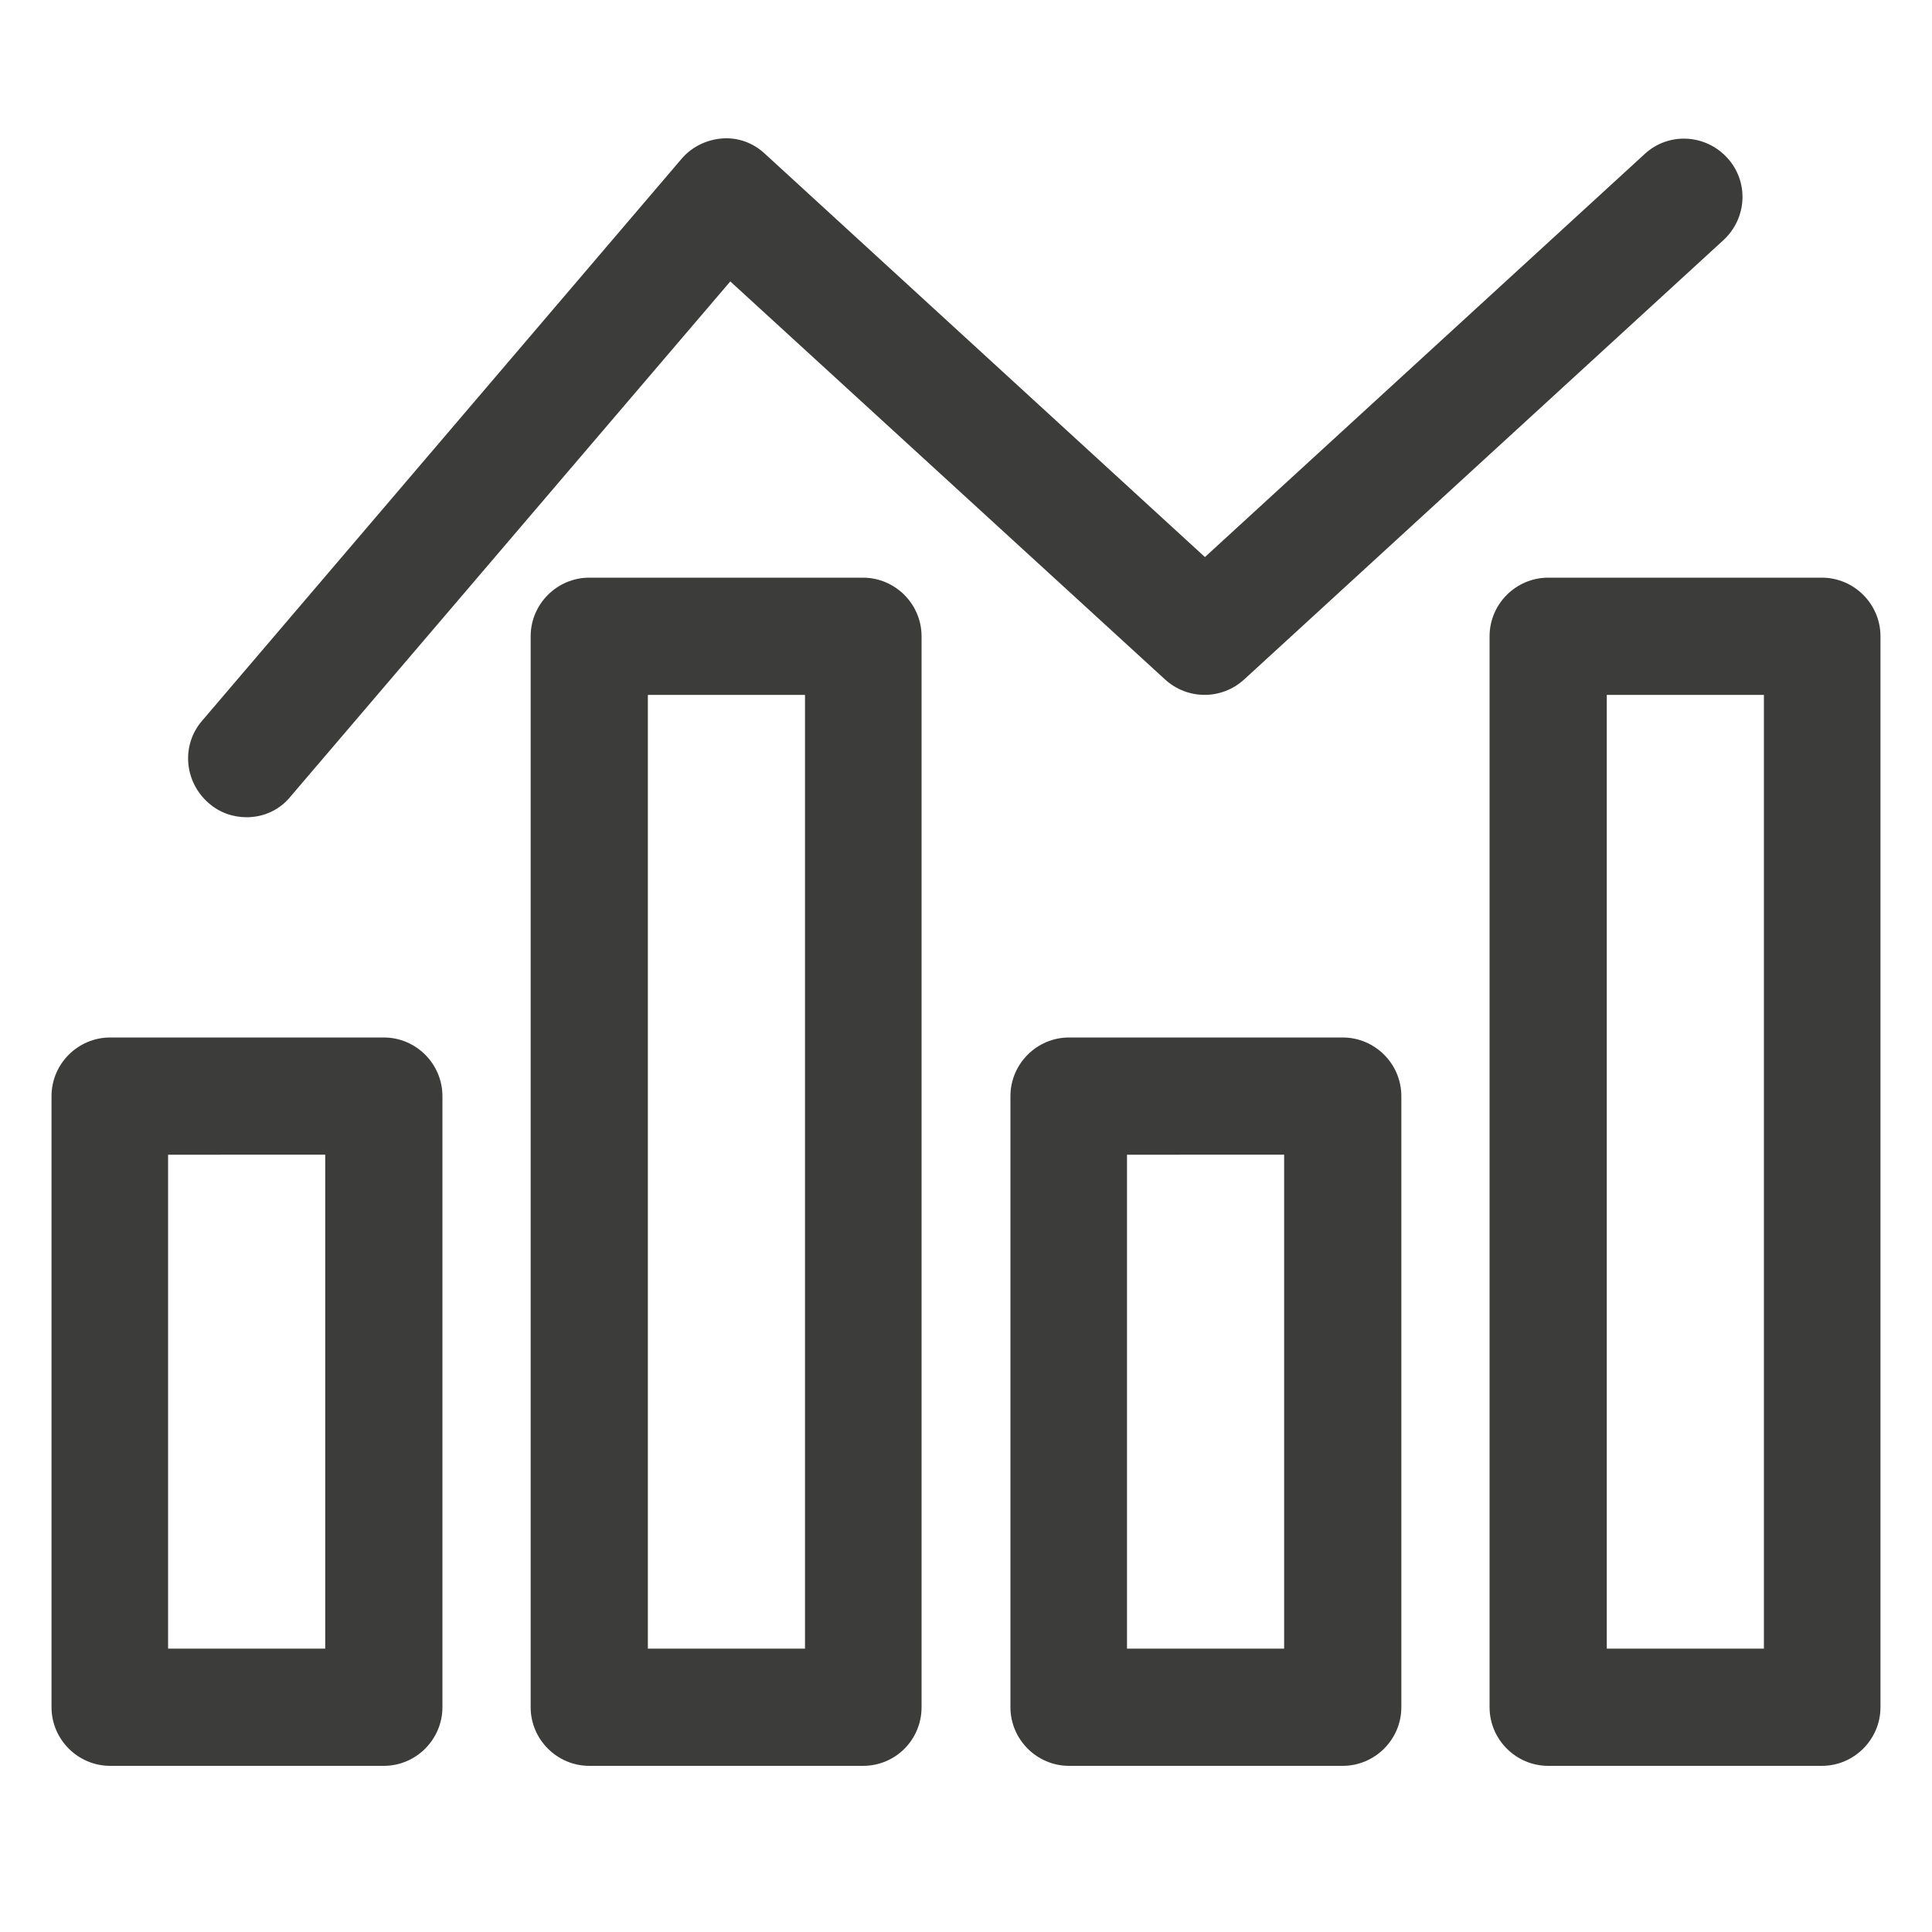
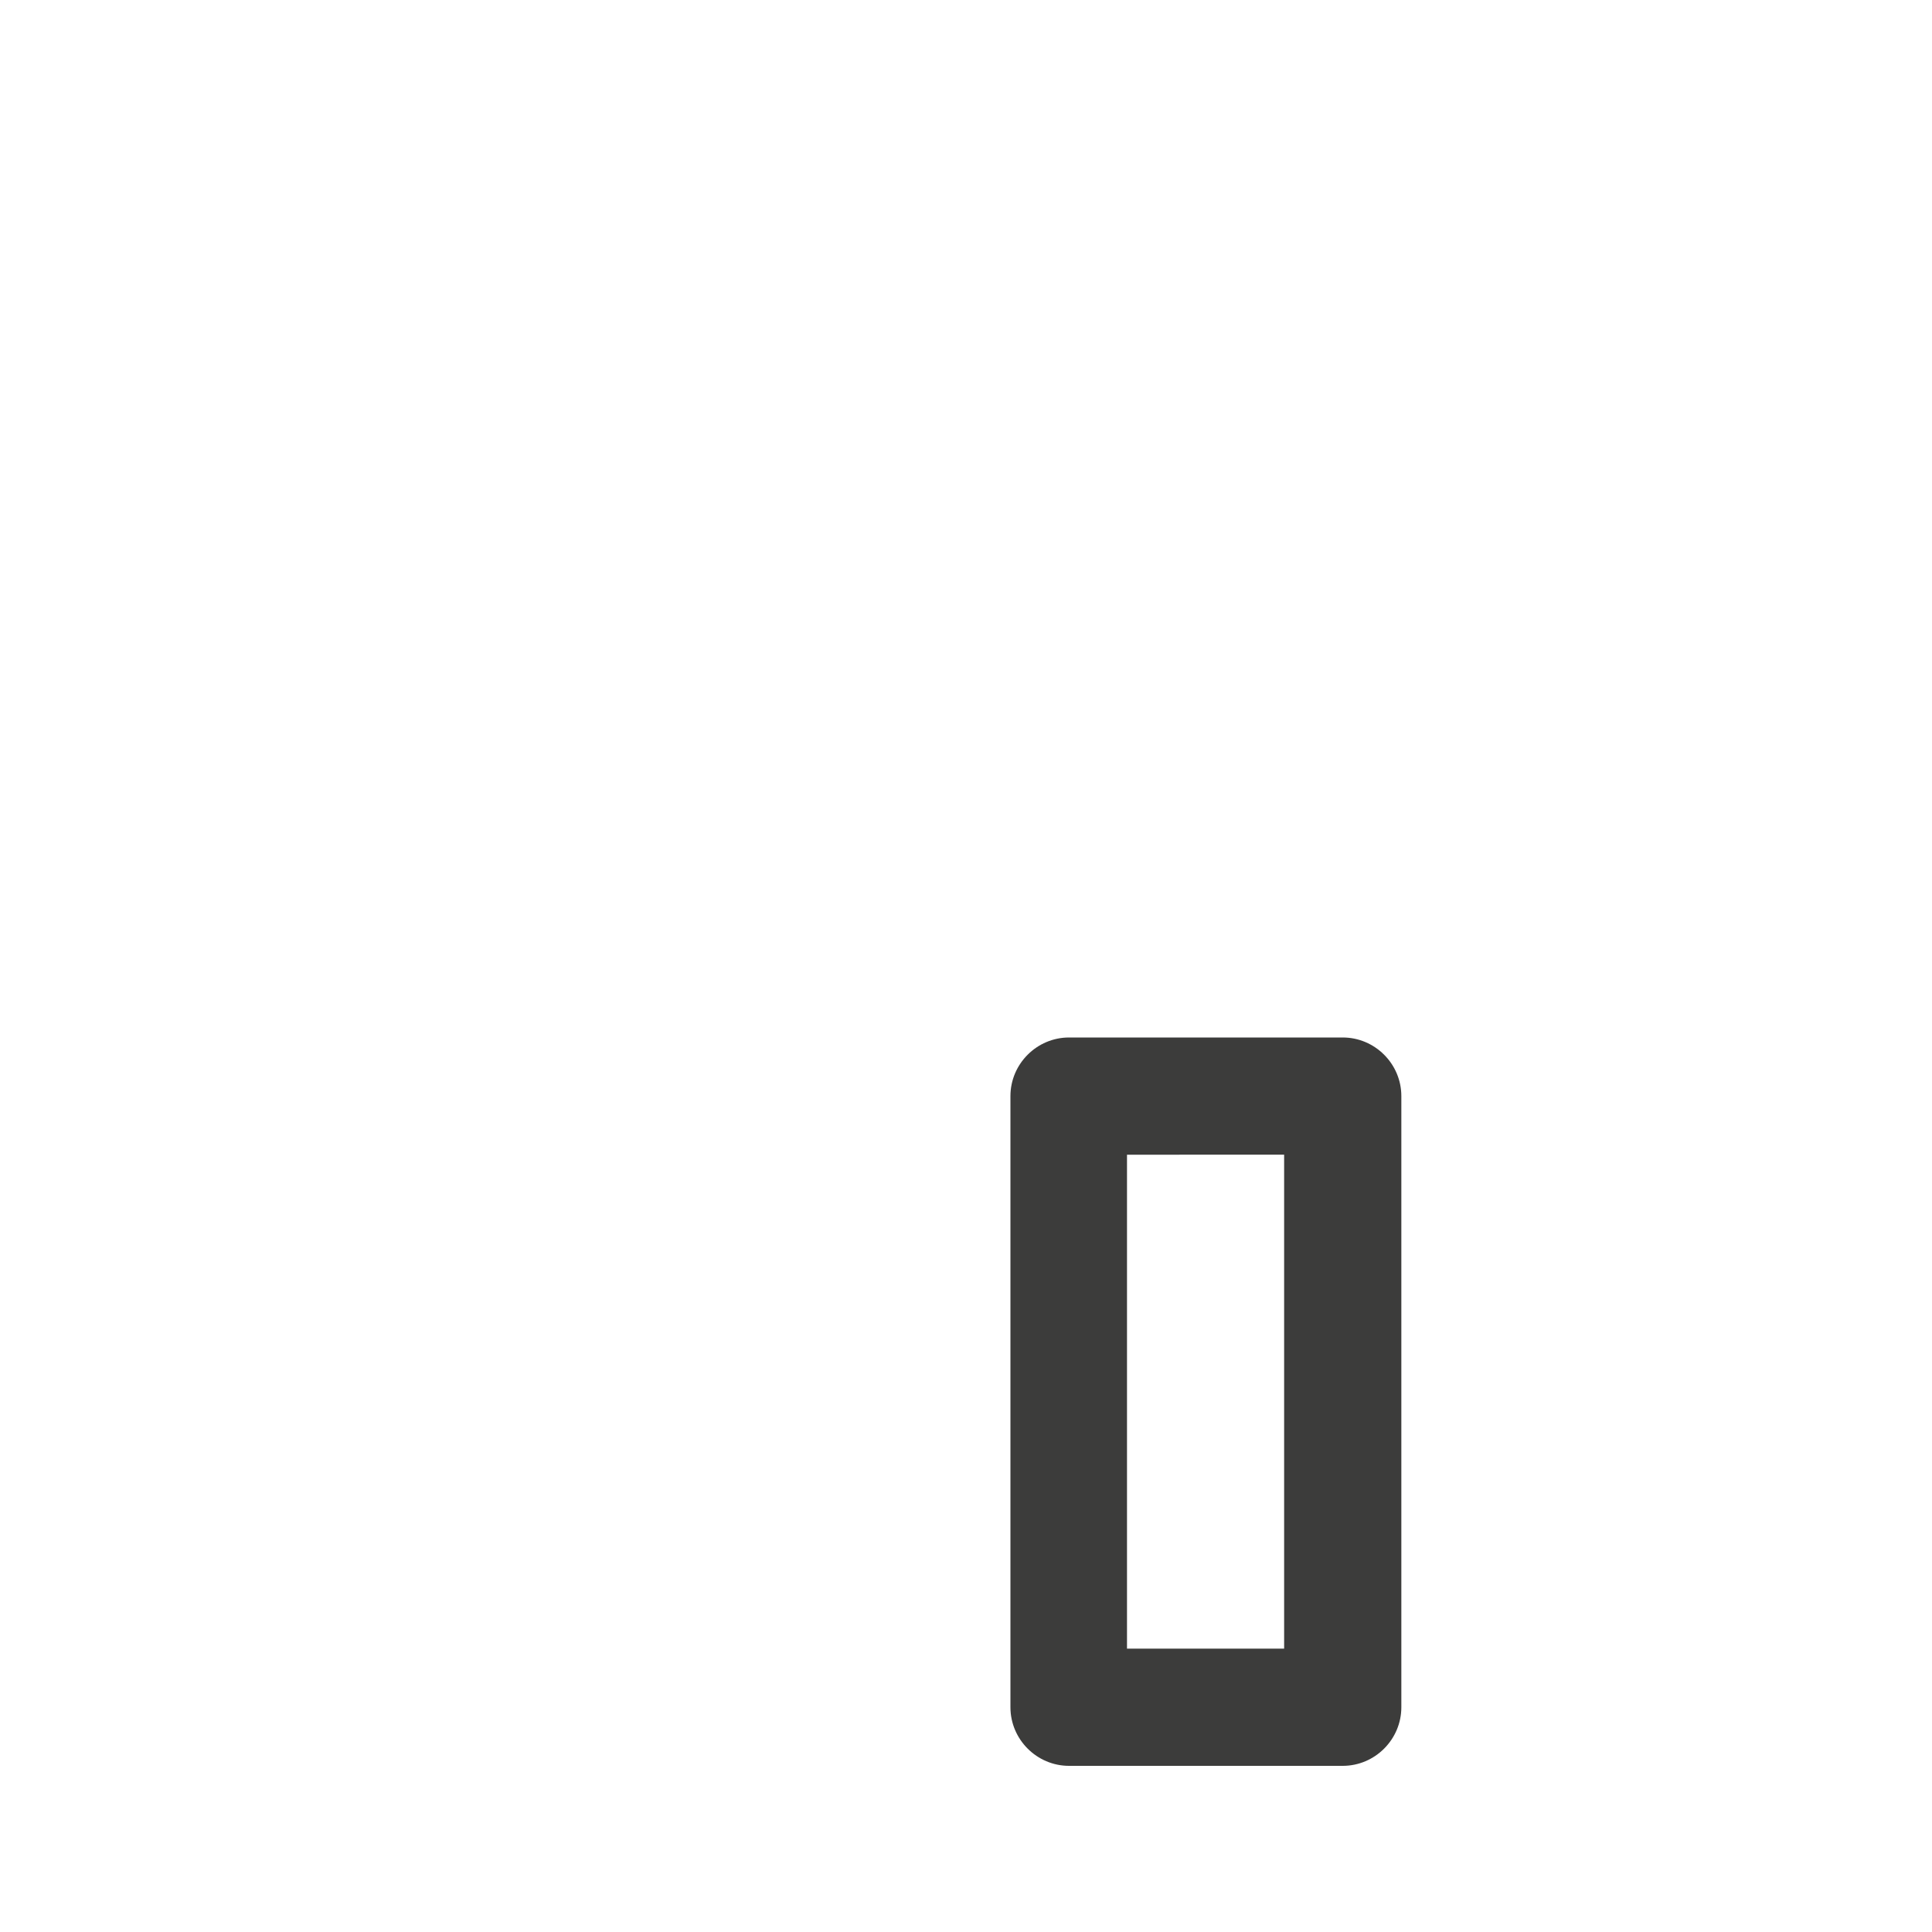
<svg xmlns="http://www.w3.org/2000/svg" version="1.1" id="Layer_1" x="0px" y="0px" viewBox="0 0 300 300" style="enable-background:new 0 0 300 300;" xml:space="preserve">
  <style type="text/css">
	.st0{fill:#3C3C3B;}
</style>
  <g id="e-icon">
-     <path class="st0" d="M38.3,126.9c-2.1,0-4.2-0.7-5.9-2.2c-3.8-3.3-4.3-9-1-12.8l74.4-87.2c1.6-1.9,3.9-3,6.3-3.2   c2.5-0.2,4.9,0.7,6.7,2.4l68.3,62.6l68.3-62.6c3.7-3.4,9.4-3.1,12.8,0.6c3.4,3.7,3.1,9.4-0.6,12.8l-74.4,68.2   c-3.5,3.2-8.8,3.2-12.3,0l-67.5-61.8l-68.3,80C43.4,125.8,40.9,126.9,38.3,126.9z" />
-     <path class="st0" d="M59.6,274.2H17.1c-5,0-9.1-4.1-9.1-9.1v-94.9c0-5,4.1-9.1,9.1-9.1h42.5c5,0,9.1,4.1,9.1,9.1v94.9   C68.7,270.1,64.6,274.2,59.6,274.2z M26.1,256h24.4v-76.7H26.1V256z" />
-     <path class="st0" d="M134,274.2H91.5c-5,0-9.1-4.1-9.1-9.1V98.8c0-5,4.1-9.1,9.1-9.1H134c5,0,9.1,4.1,9.1,9.1v166.3   C143.1,270.1,139.1,274.2,134,274.2z M100.6,256H125V107.9h-24.4V256z" />
    <path class="st0" d="M208.5,274.2H166c-5,0-9.1-4.1-9.1-9.1v-94.9c0-5,4.1-9.1,9.1-9.1h42.5c5,0,9.1,4.1,9.1,9.1v94.9   C217.6,270.1,213.5,274.2,208.5,274.2z M175,256h24.4v-76.7H175V256z" />
-     <path class="st0" d="M282.9,274.2h-42.5c-5,0-9.1-4.1-9.1-9.1V98.8c0-5,4.1-9.1,9.1-9.1h42.5c5,0,9.1,4.1,9.1,9.1v166.3   C292,270.1,287.9,274.2,282.9,274.2z M249.5,256h24.4V107.9h-24.4V256z" />
  </g>
</svg>